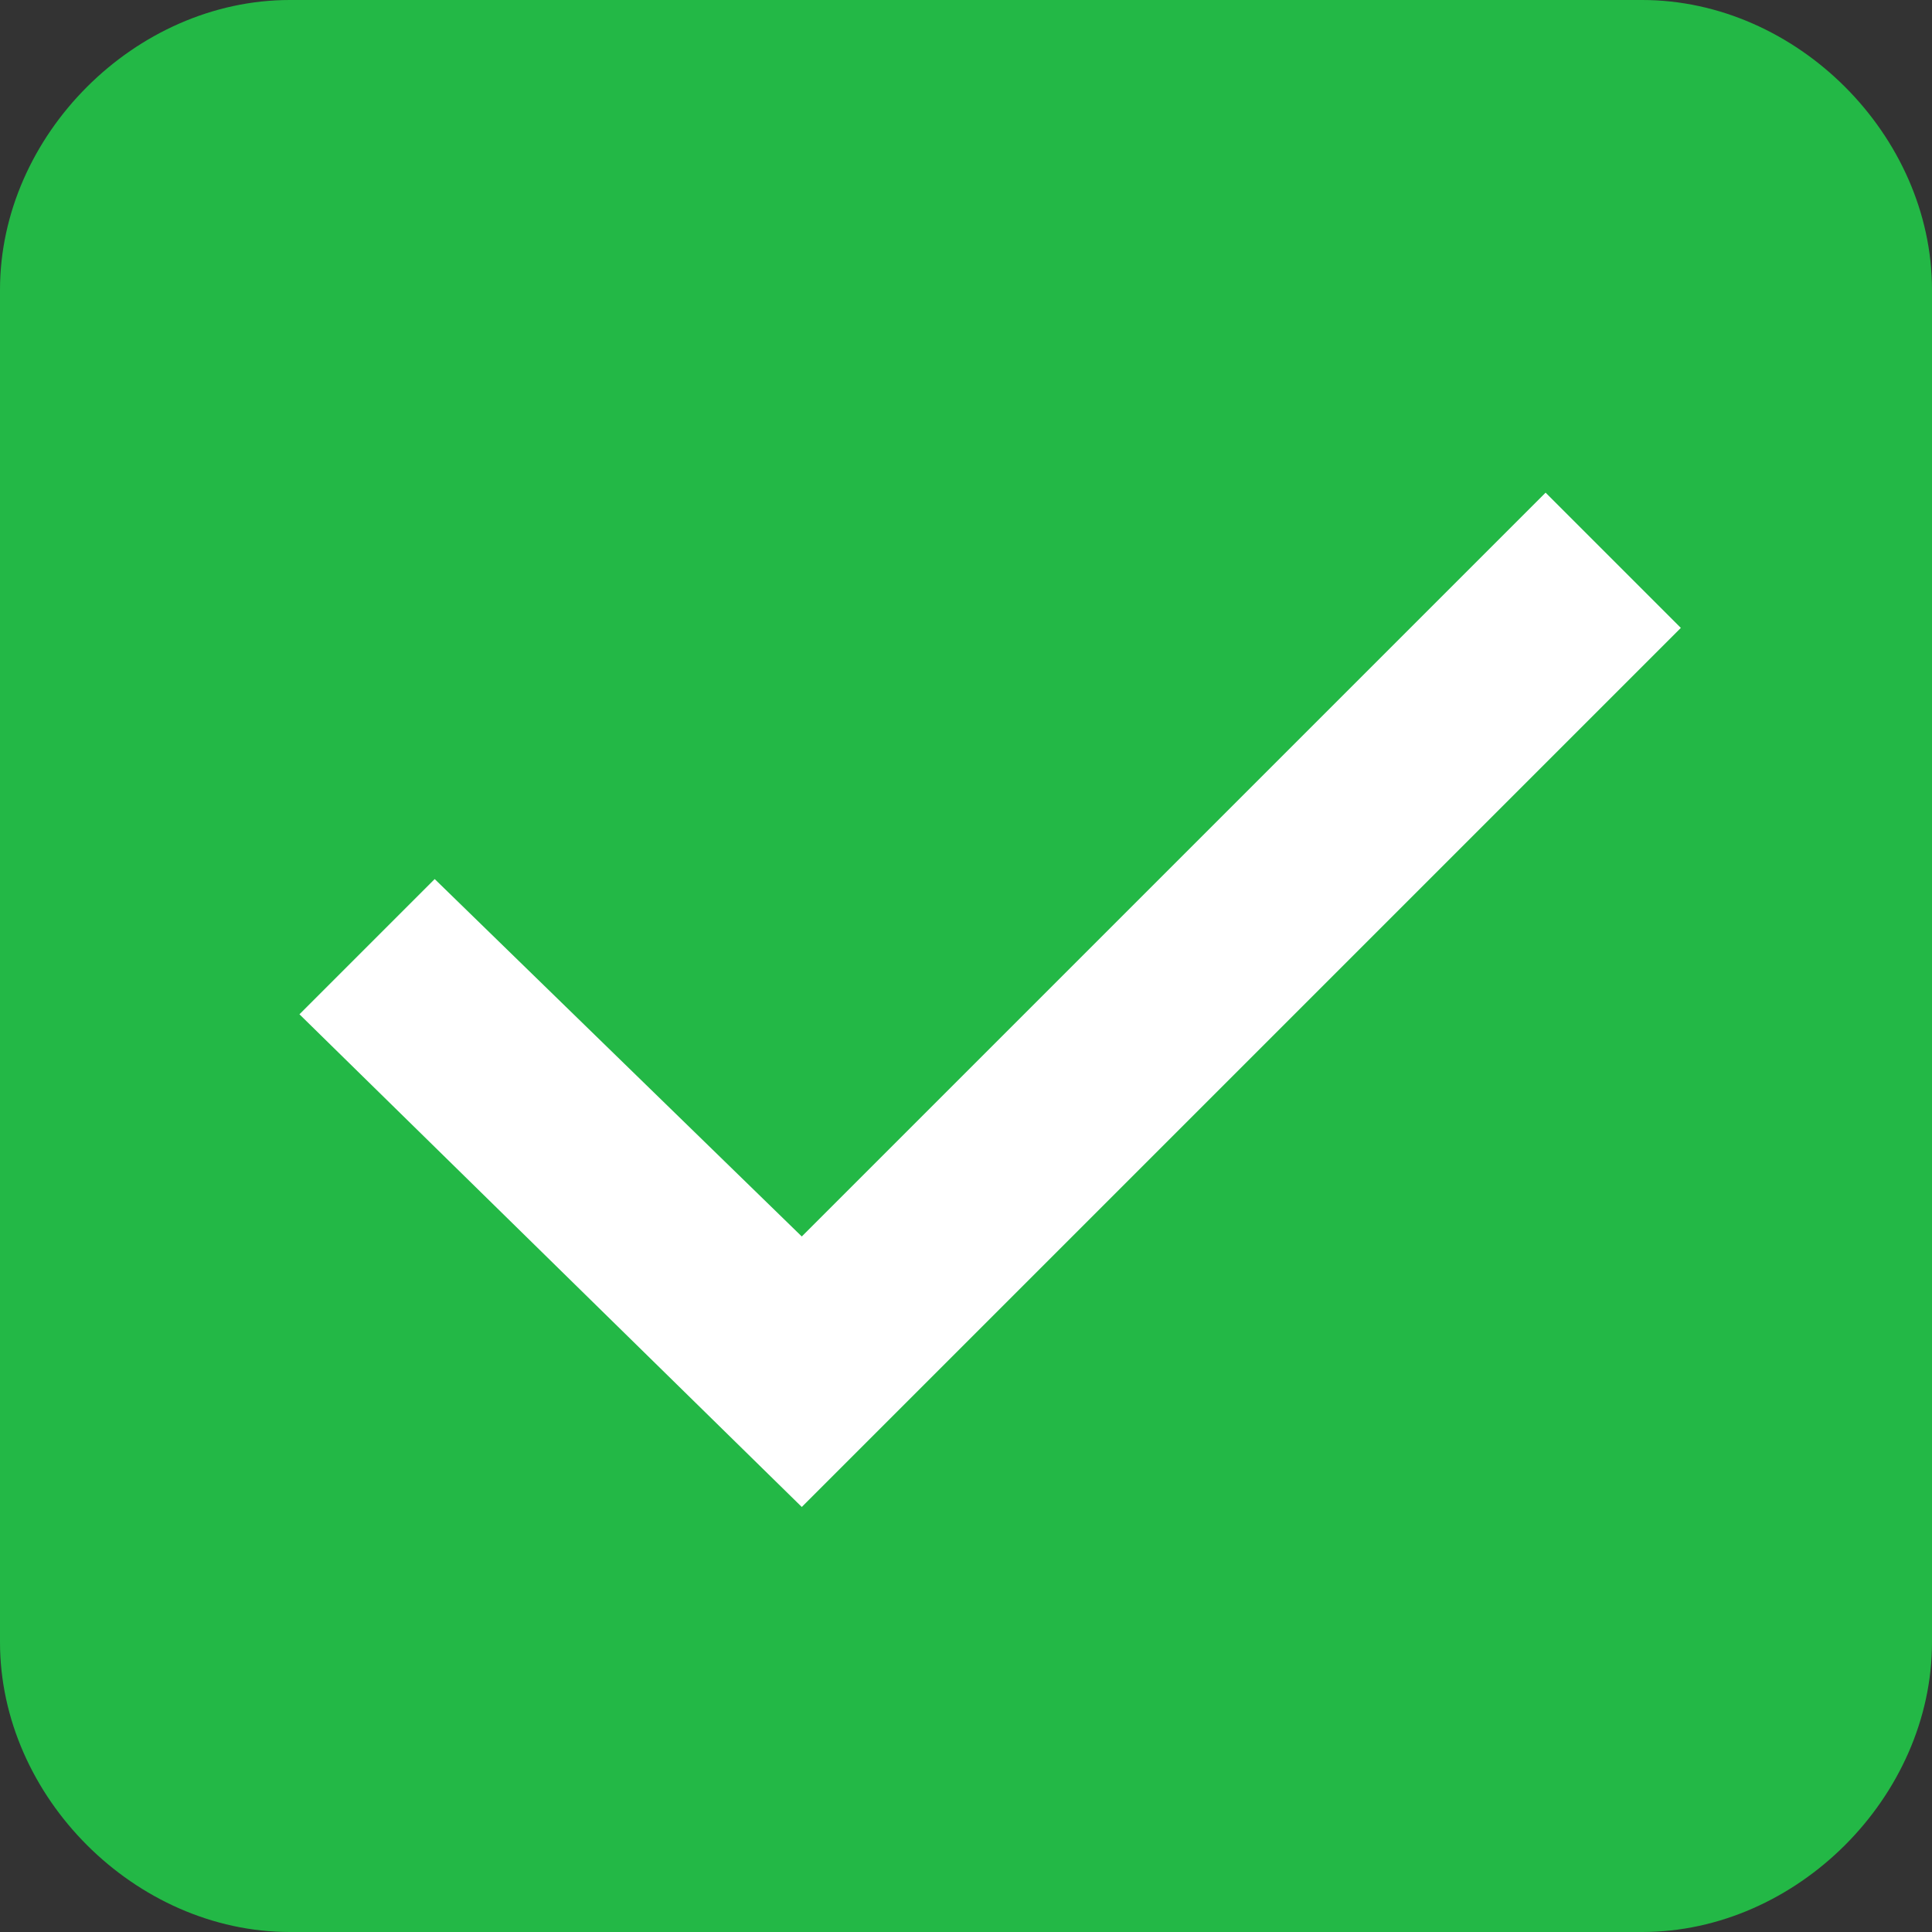
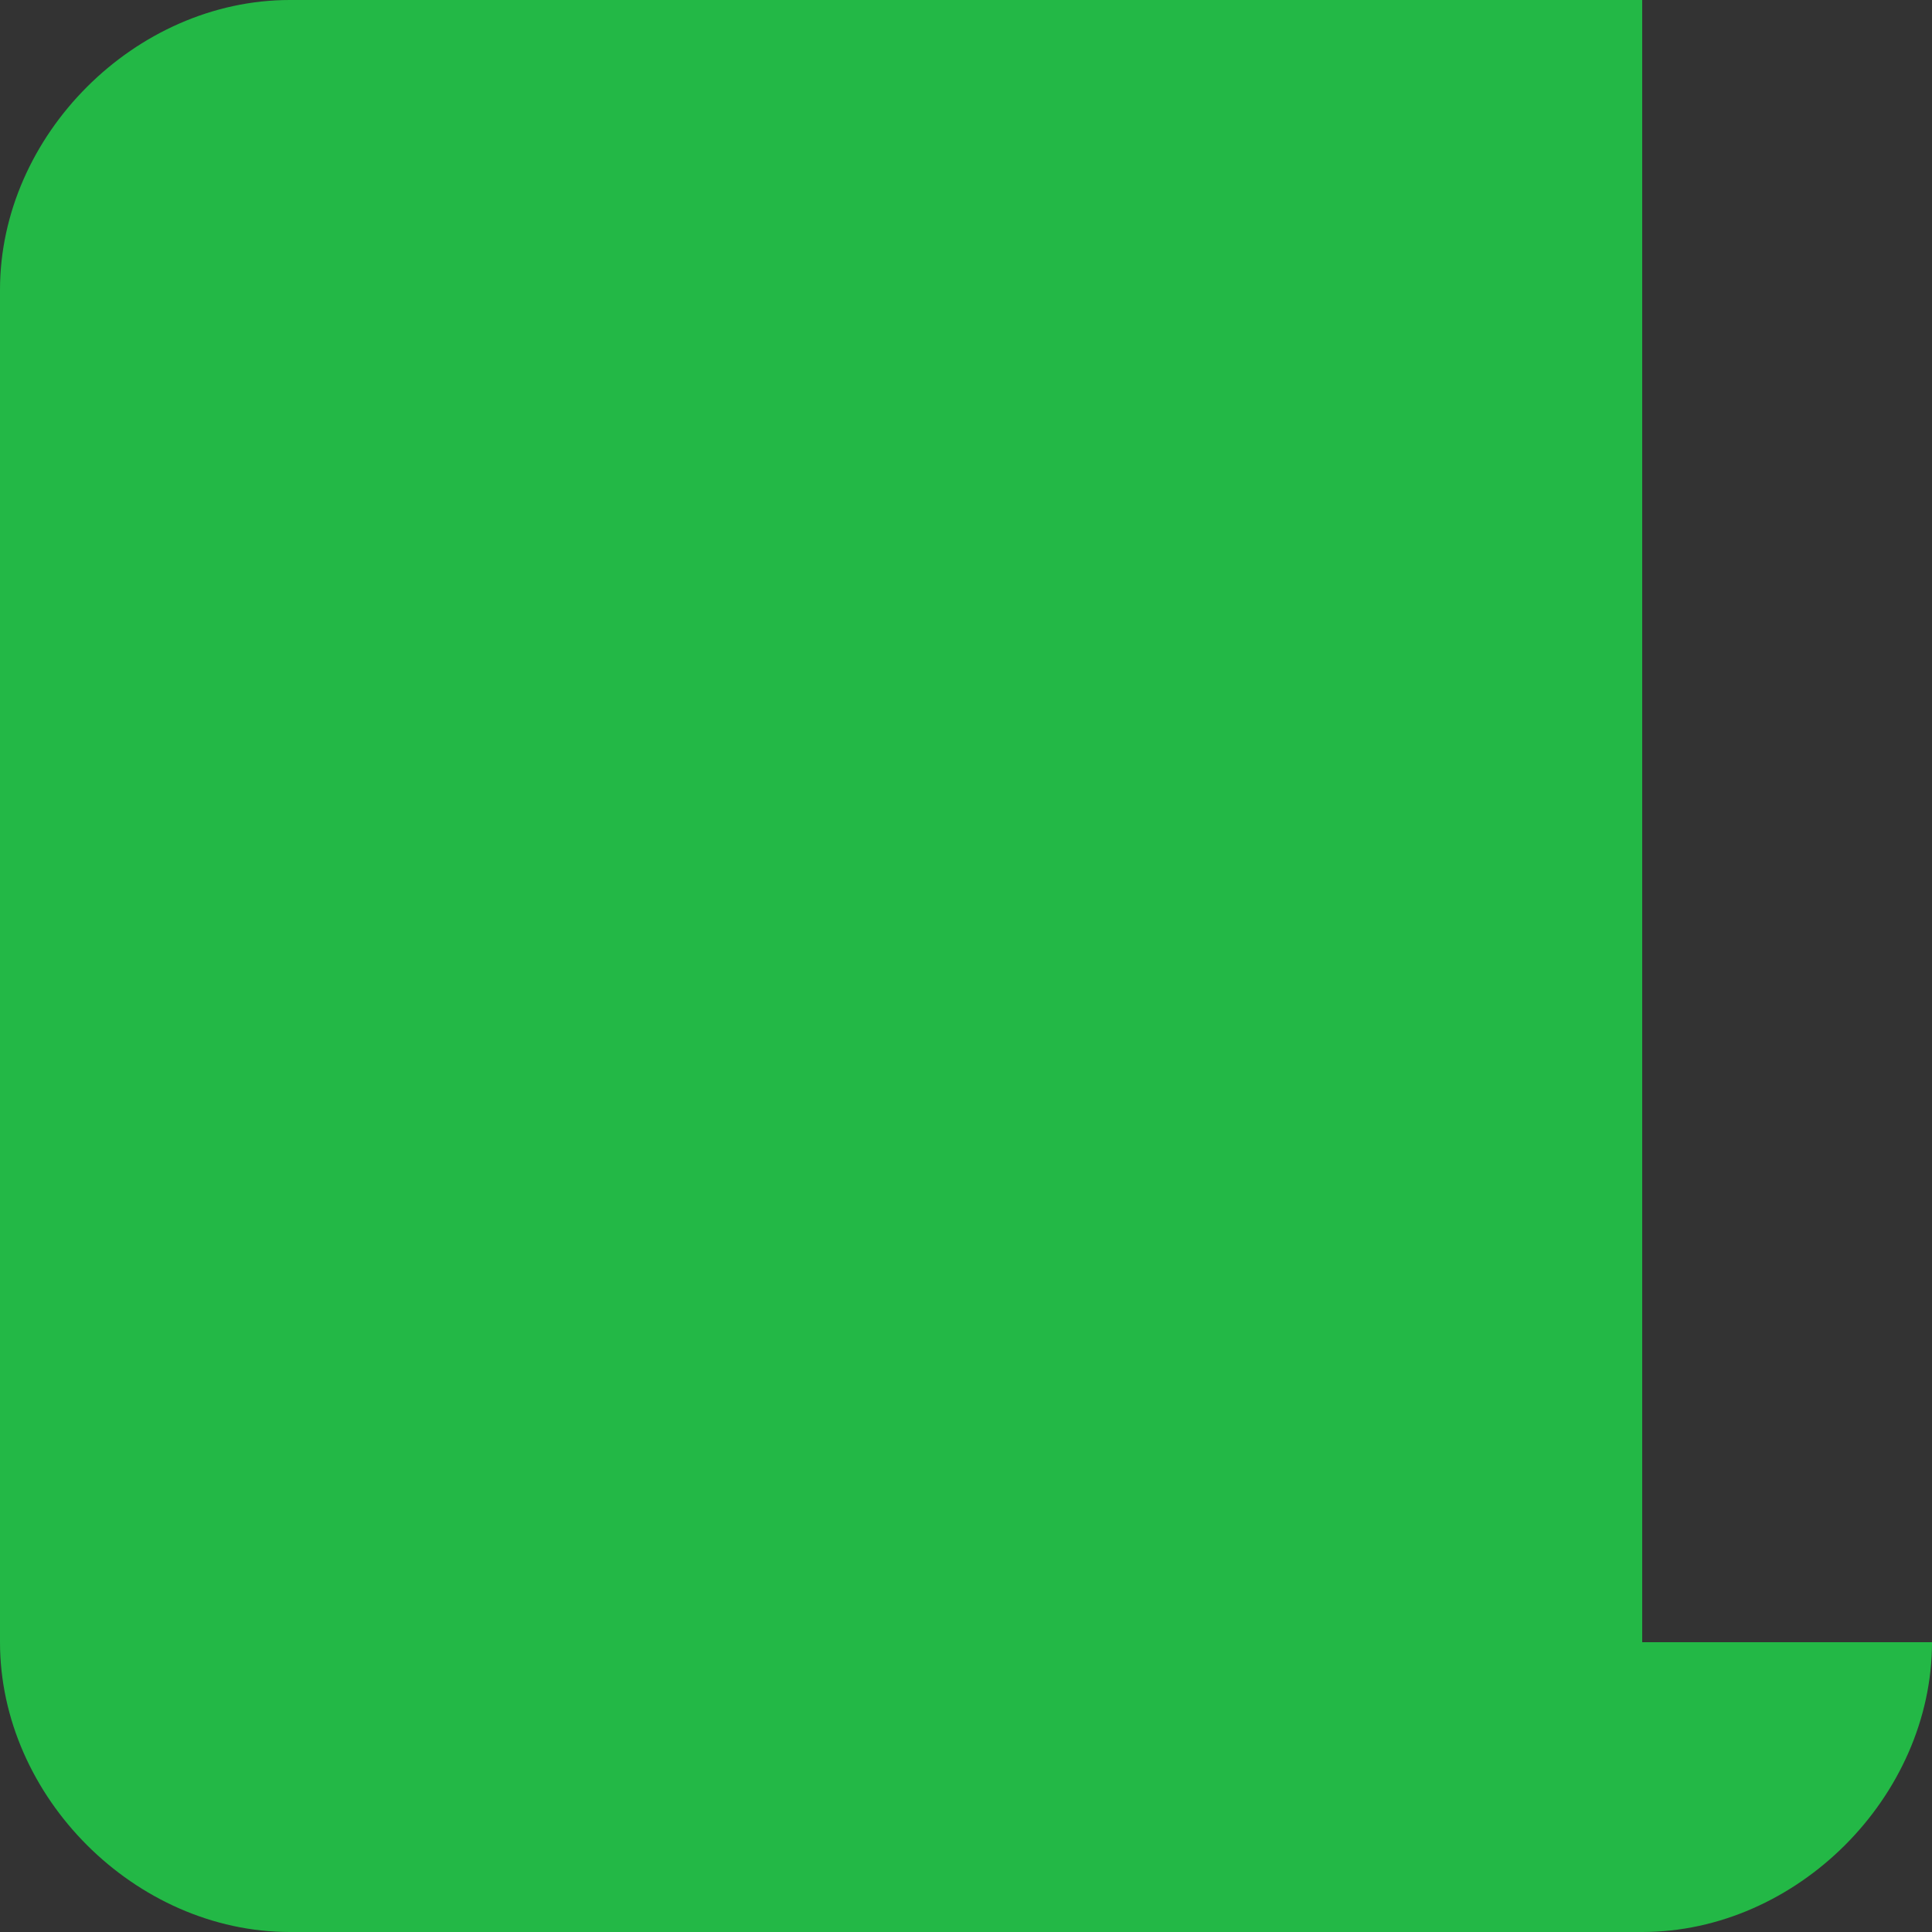
<svg xmlns="http://www.w3.org/2000/svg" version="1.1" id="Layer_1" x="0px" y="0px" viewBox="0 0 20 20" style="enable-background:new 0 0 20 20;" xml:space="preserve">
  <rect x="0" y="0" width="20" height="20" fill="#333333" stroke="none" />
  <style type="text/css">
	.st0{fill:#23B846;}
	.st1{fill:#FFFFFF;}
</style>
  <g>
-     <path class="st0" d="M20,17c0,1.6-1.4,3-3,3H3c-1.6,0-3-1.4-3-3V3c0-1.6,1.4-3,3-3h14c1.6,0,3,1.4,3,3V17z" />
+     <path class="st0" d="M20,17c0,1.6-1.4,3-3,3H3c-1.6,0-3-1.4-3-3V3c0-1.6,1.4-3,3-3h14V17z" />
  </g>
-   <polygon class="st1" points="8.3,15.6 3.1,10.5 4.5,9.1 8.3,12.8 16,5.1 17.4,6.5 " />
</svg>